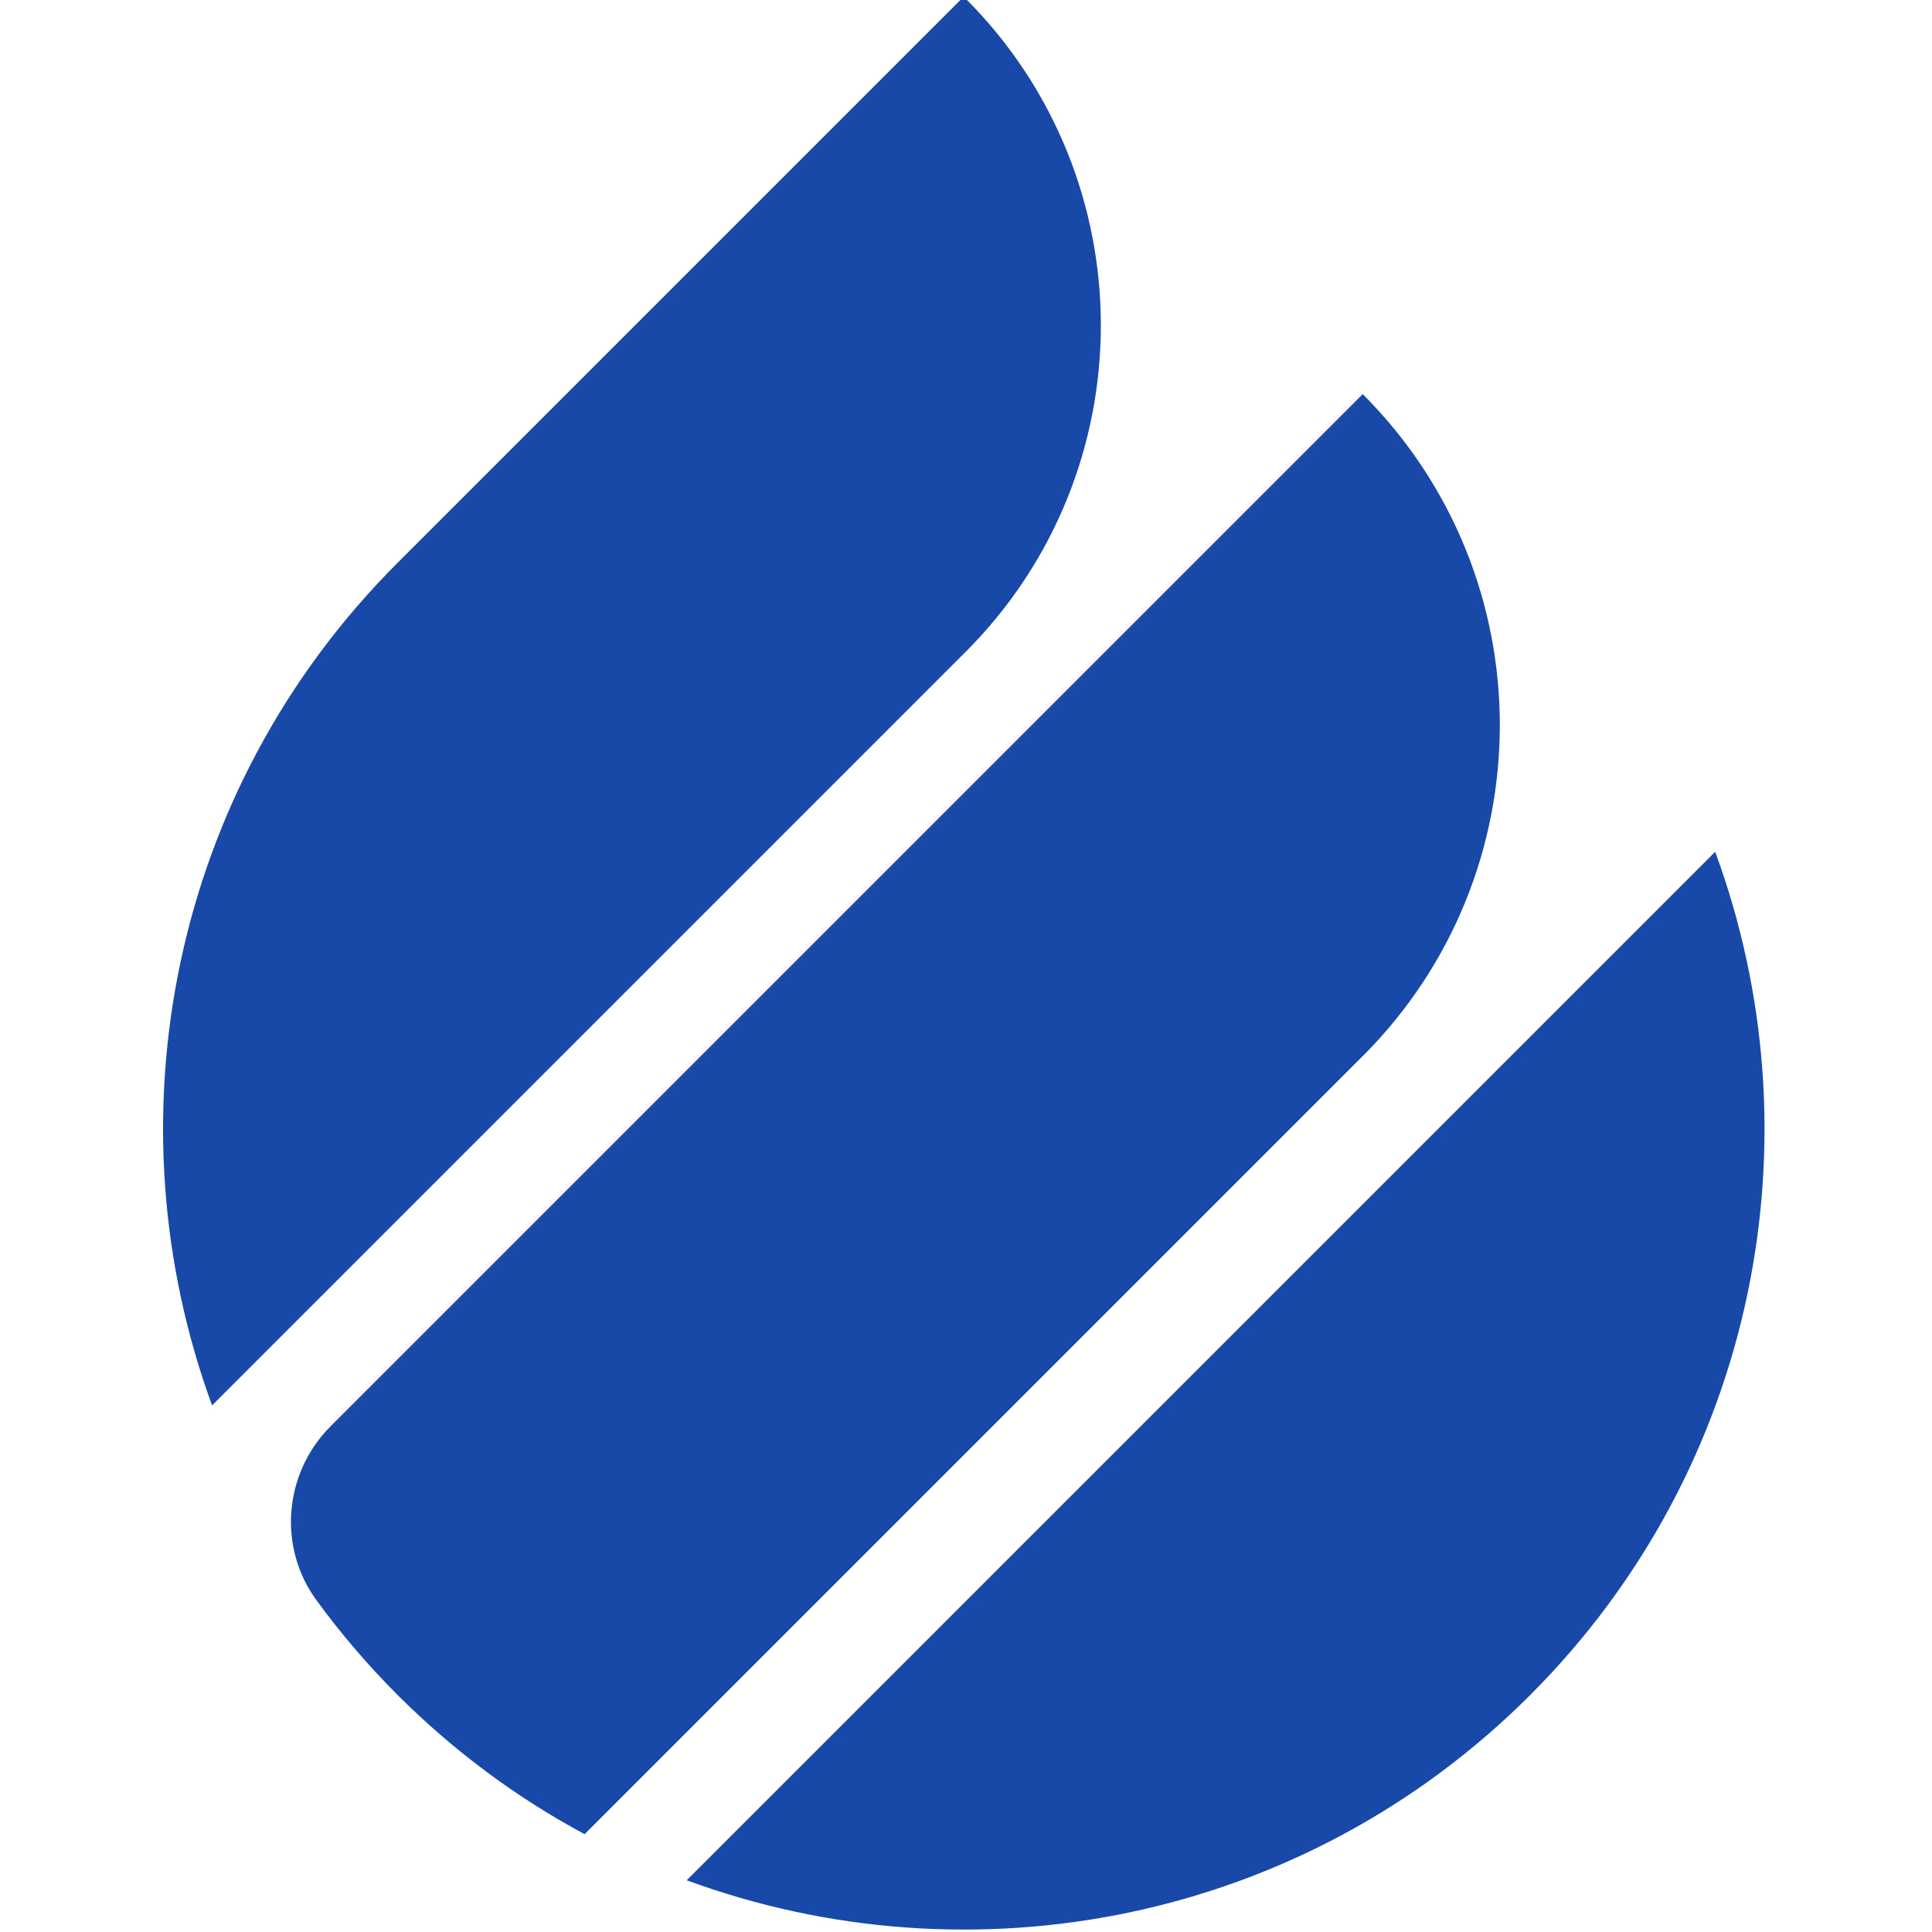
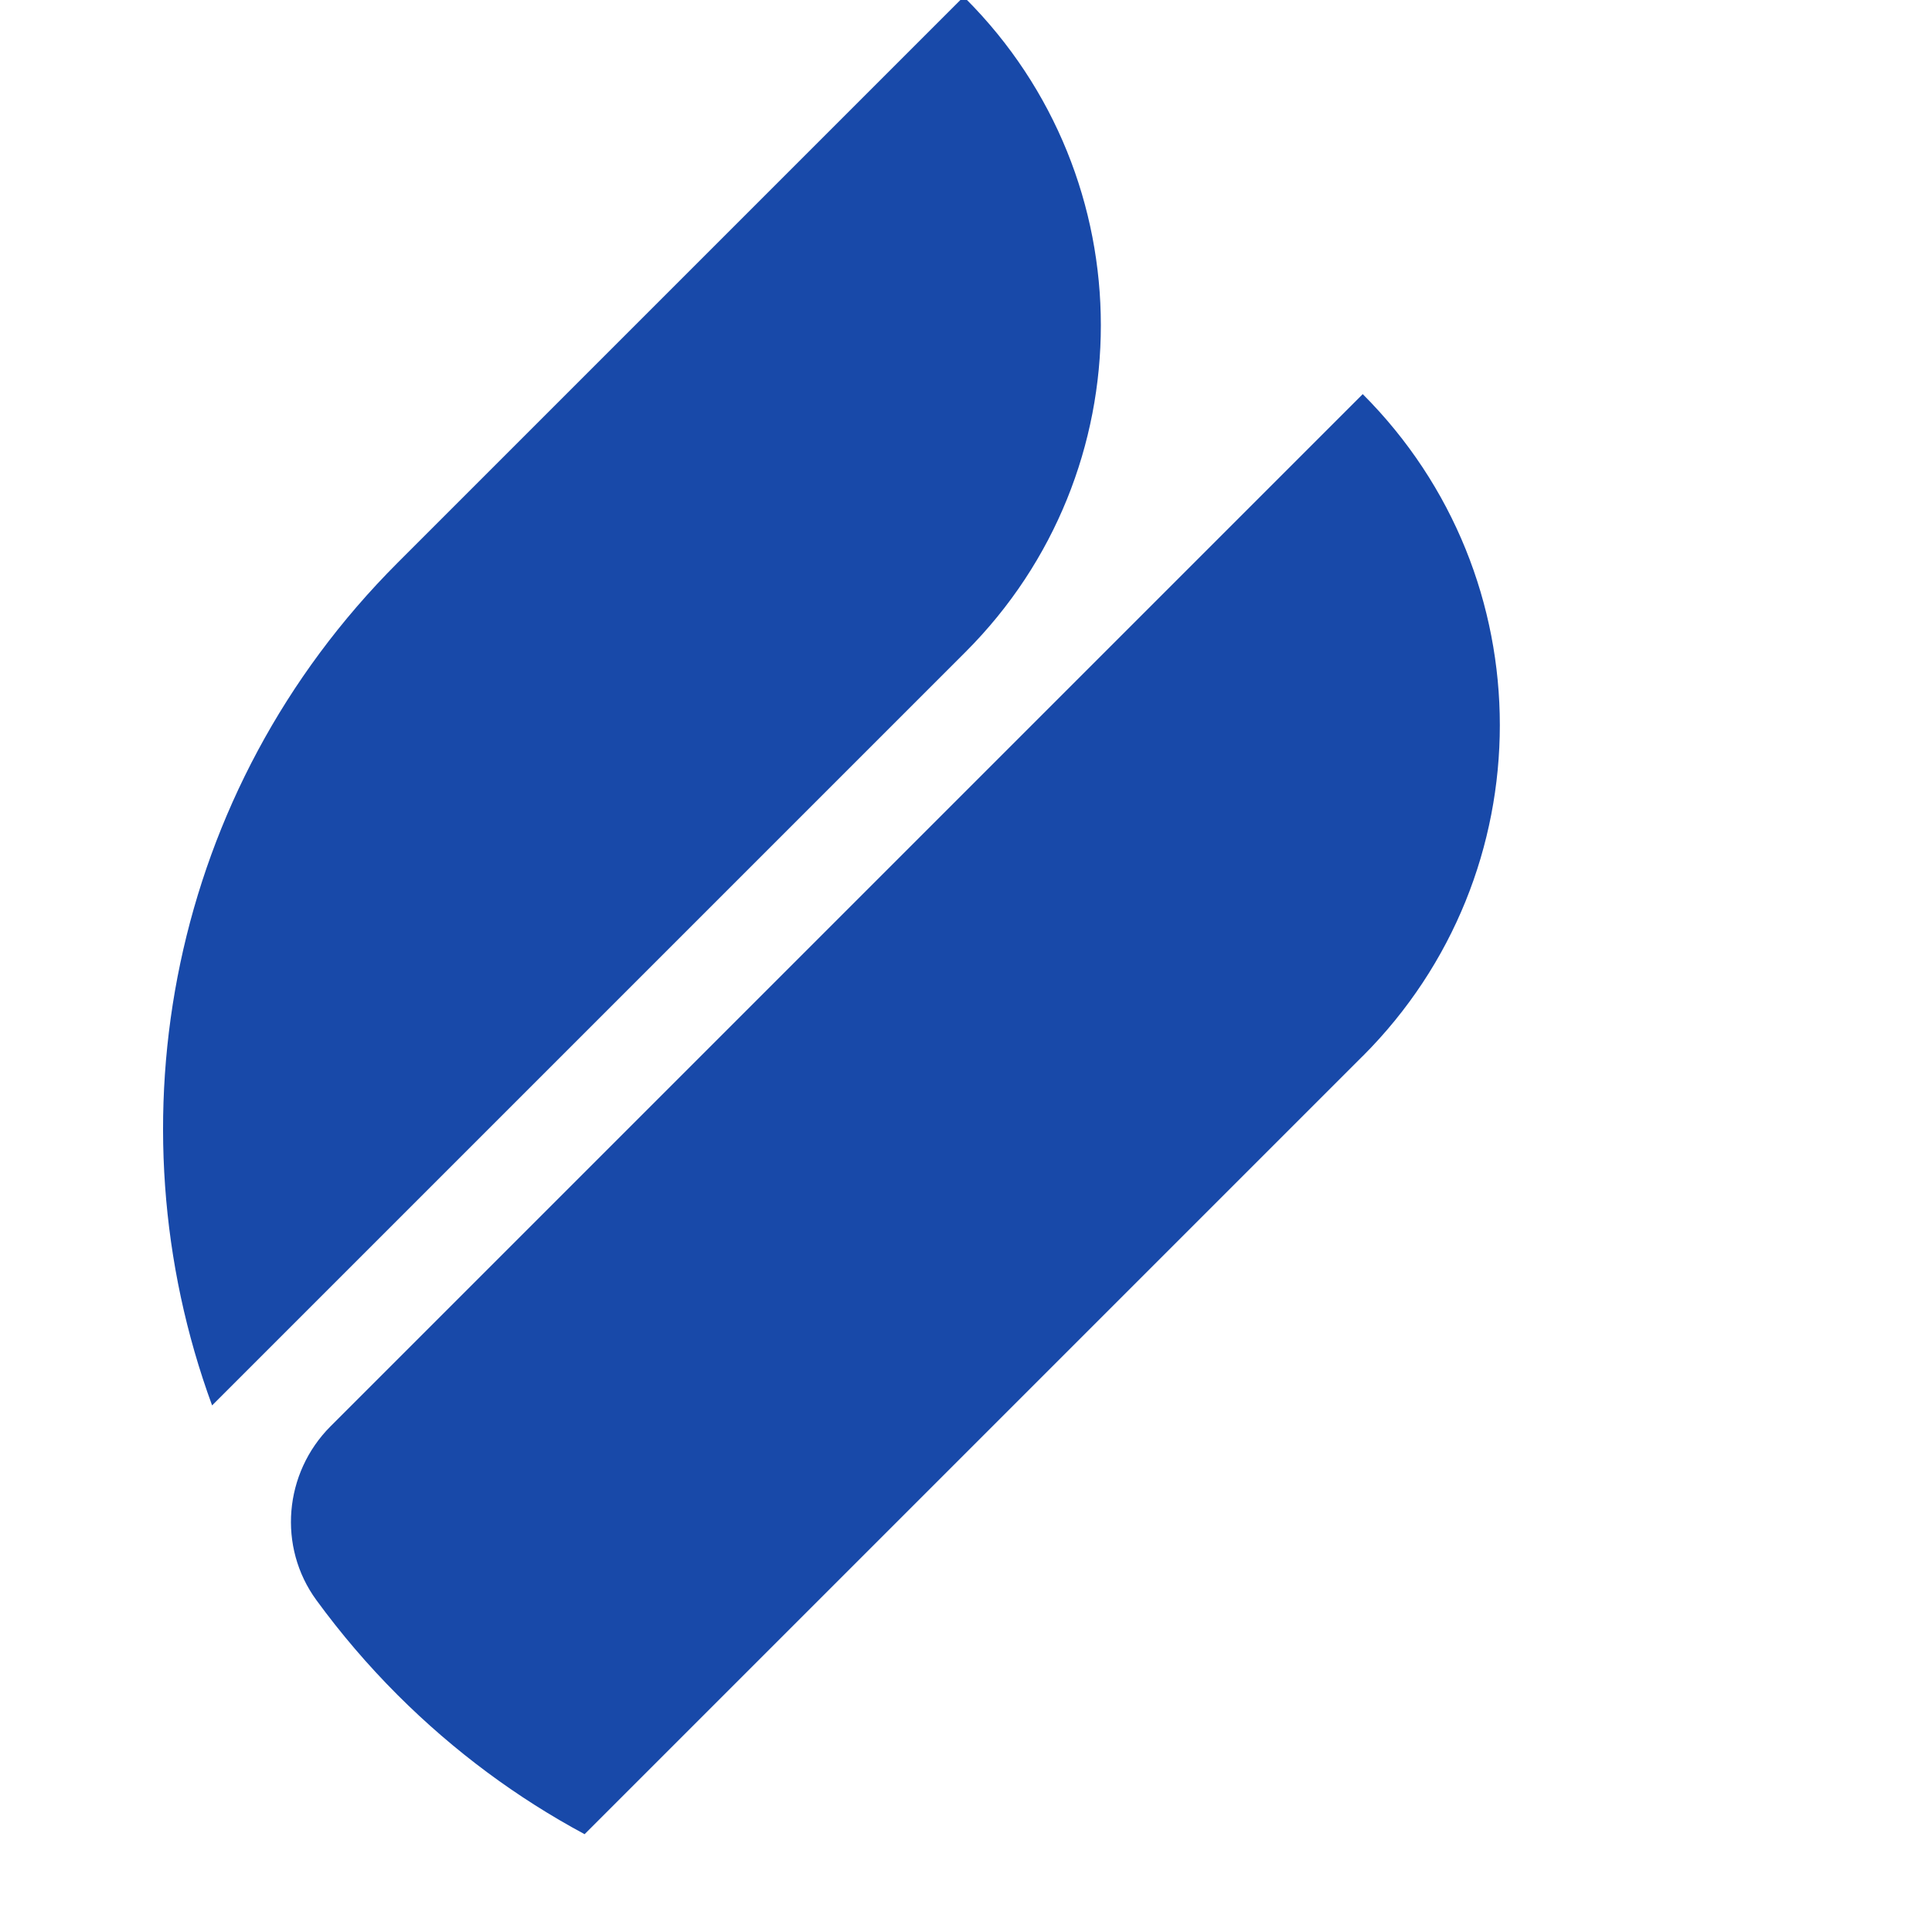
<svg xmlns="http://www.w3.org/2000/svg" version="1.1" width="32" height="32">
  <svg width="32" height="32" viewBox="0 0 32 32" fill="none">
    <g clip-path="url(#clip0_11_70)">
      <path d="M15.993 -0.028C15.977 -0.044 15.951 -0.044 15.935 -0.028L6.585 9.322C2.81 13.096 1.788 18.576 3.513 23.278L15.991 10.8C18.981 7.811 18.981 2.963 15.991 -0.026L15.993 -0.028Z" fill="#1849A9" />
-       <path d="M28.409 14.108L11.374 31.143C16.078 32.875 21.567 31.853 25.343 28.077C29.12 24.299 30.141 18.812 28.409 14.108Z" fill="#1849A9" />
      <path d="M22.571 17.493C25.599 14.464 25.599 9.556 22.571 6.528L5.475 23.624C4.703 24.397 4.596 25.622 5.241 26.504C5.643 27.054 6.09 27.579 6.586 28.075C7.525 29.013 8.57 29.782 9.683 30.38L22.57 17.493H22.571Z" fill="#1849A9" />
    </g>
    <defs>
      <clipPath id="SvgjsClipPath1001">
-         <rect width="32" height="32" fill="white" />
-       </clipPath>
+         </clipPath>
    </defs>
  </svg>
  <style>@media (prefers-color-scheme: light) { :root { filter: none; } }
@media (prefers-color-scheme: dark) { :root { filter: none; } }
</style>
</svg>